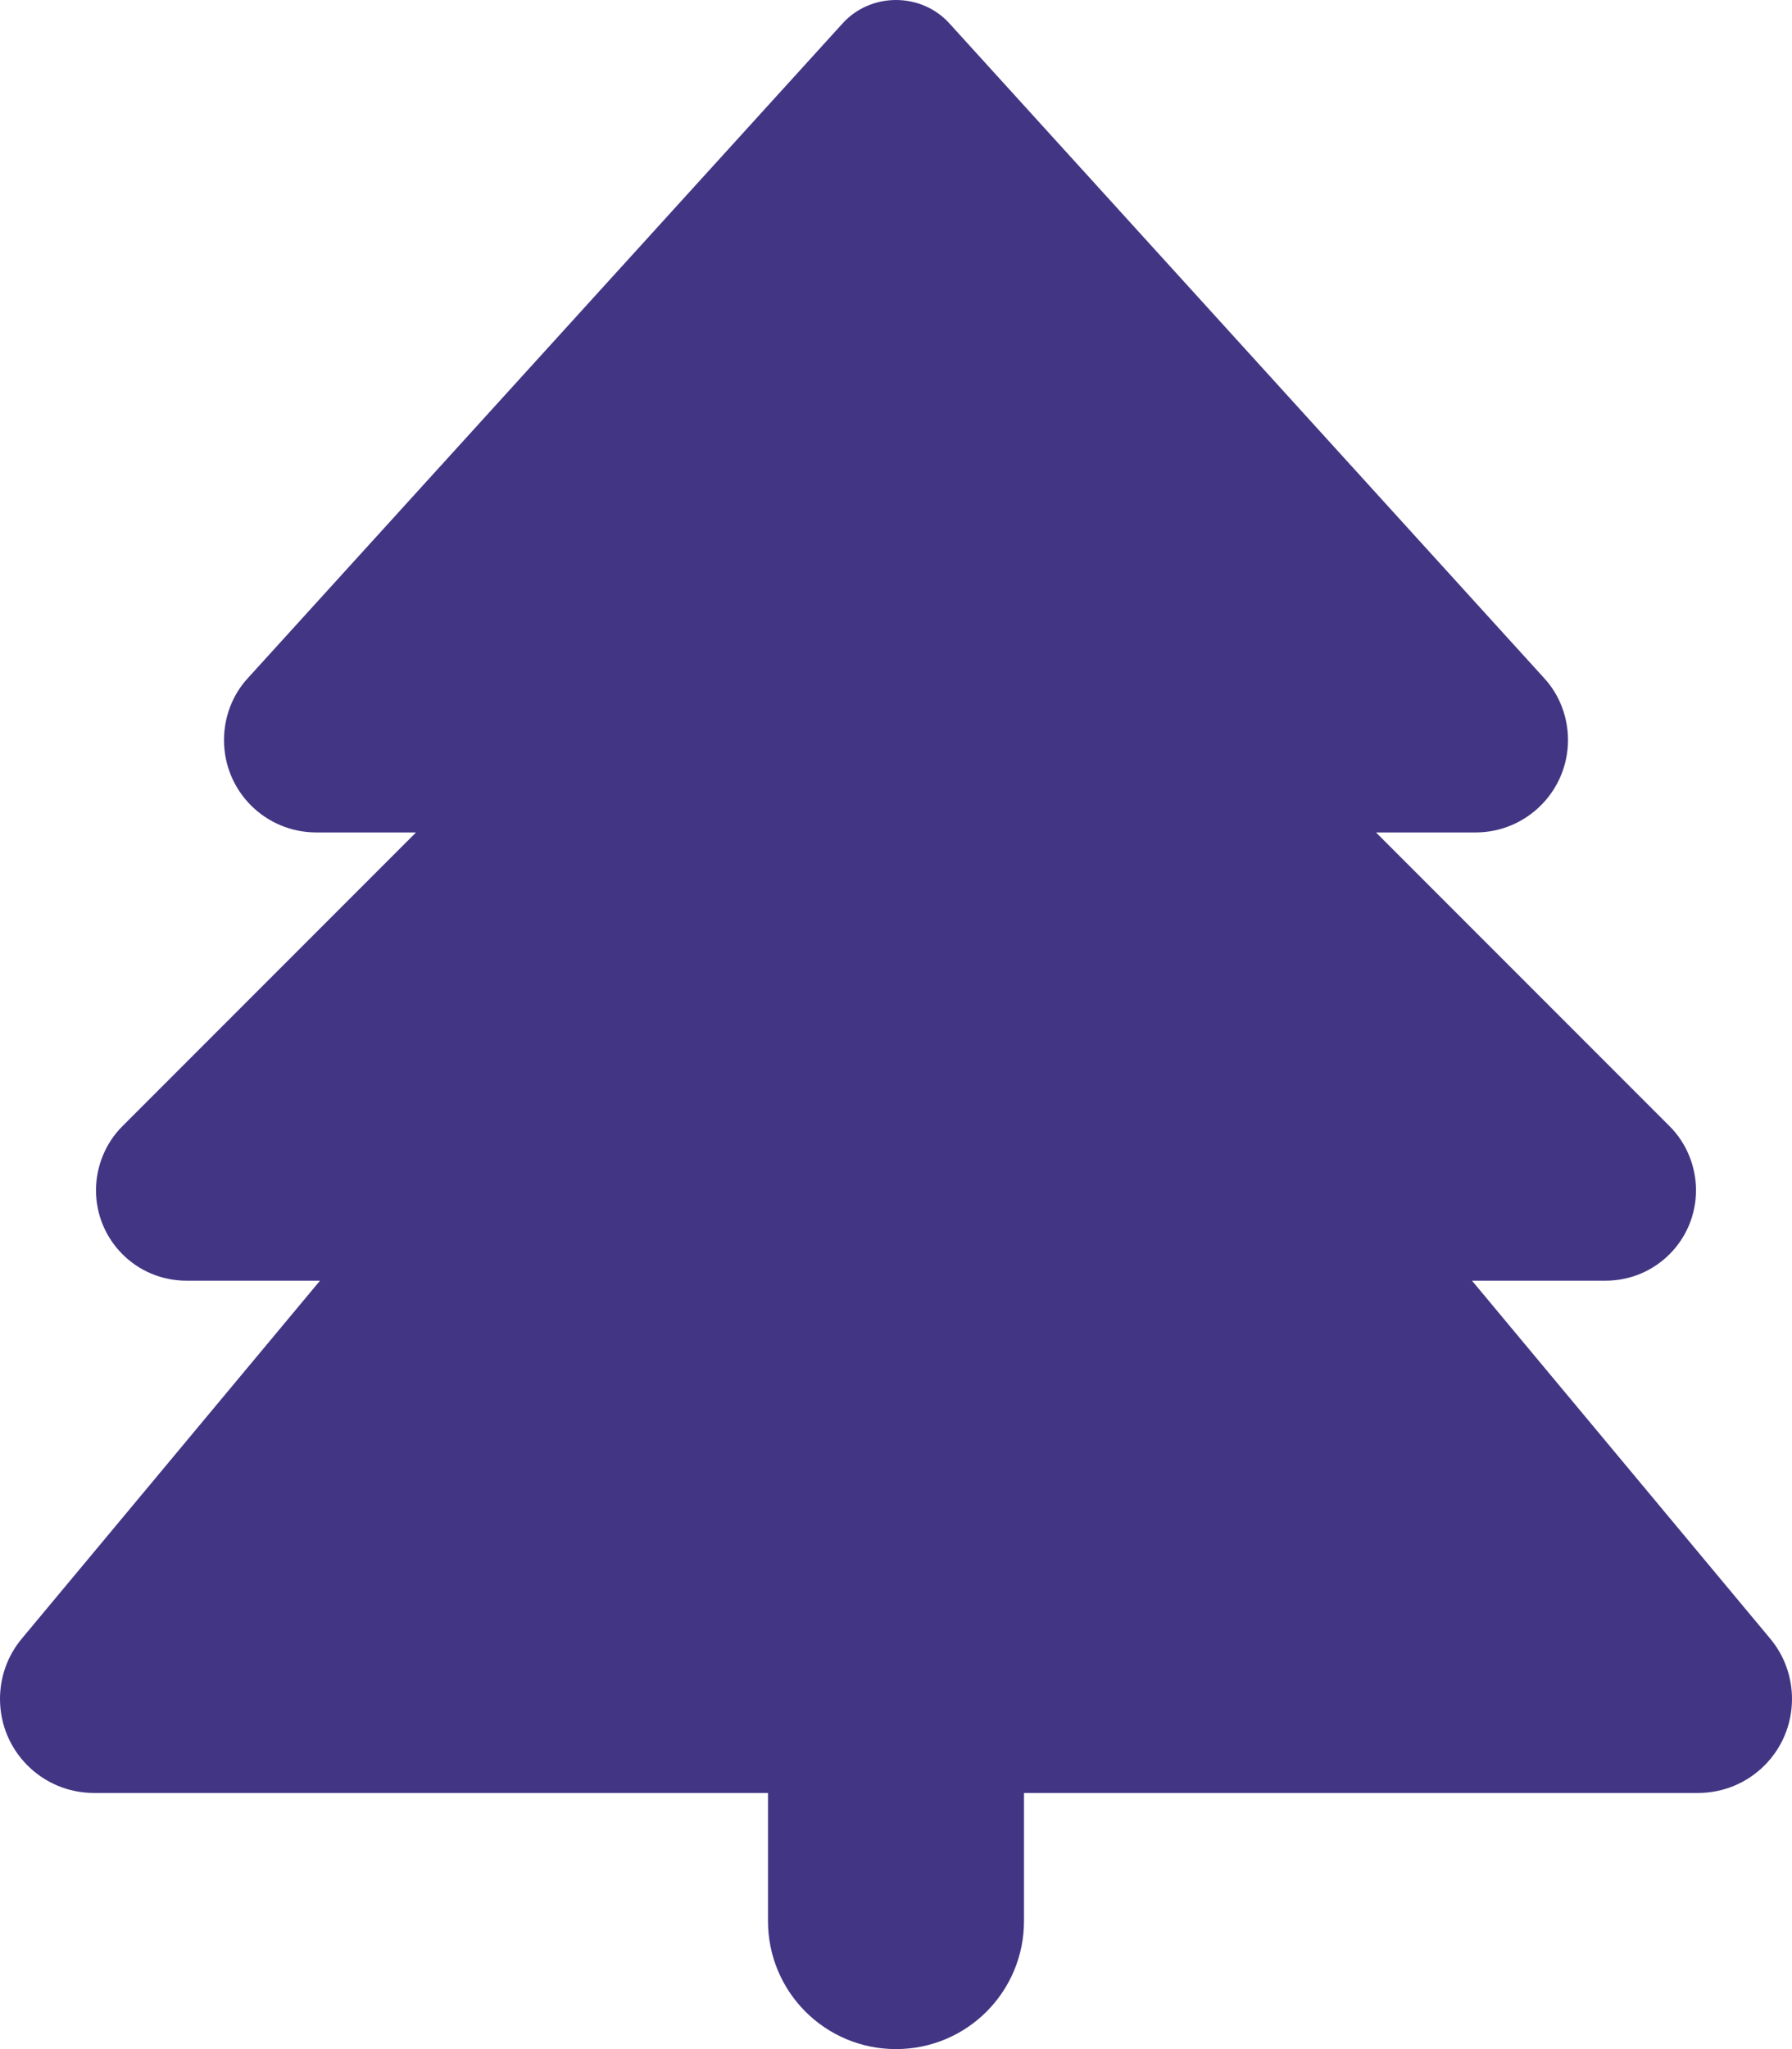
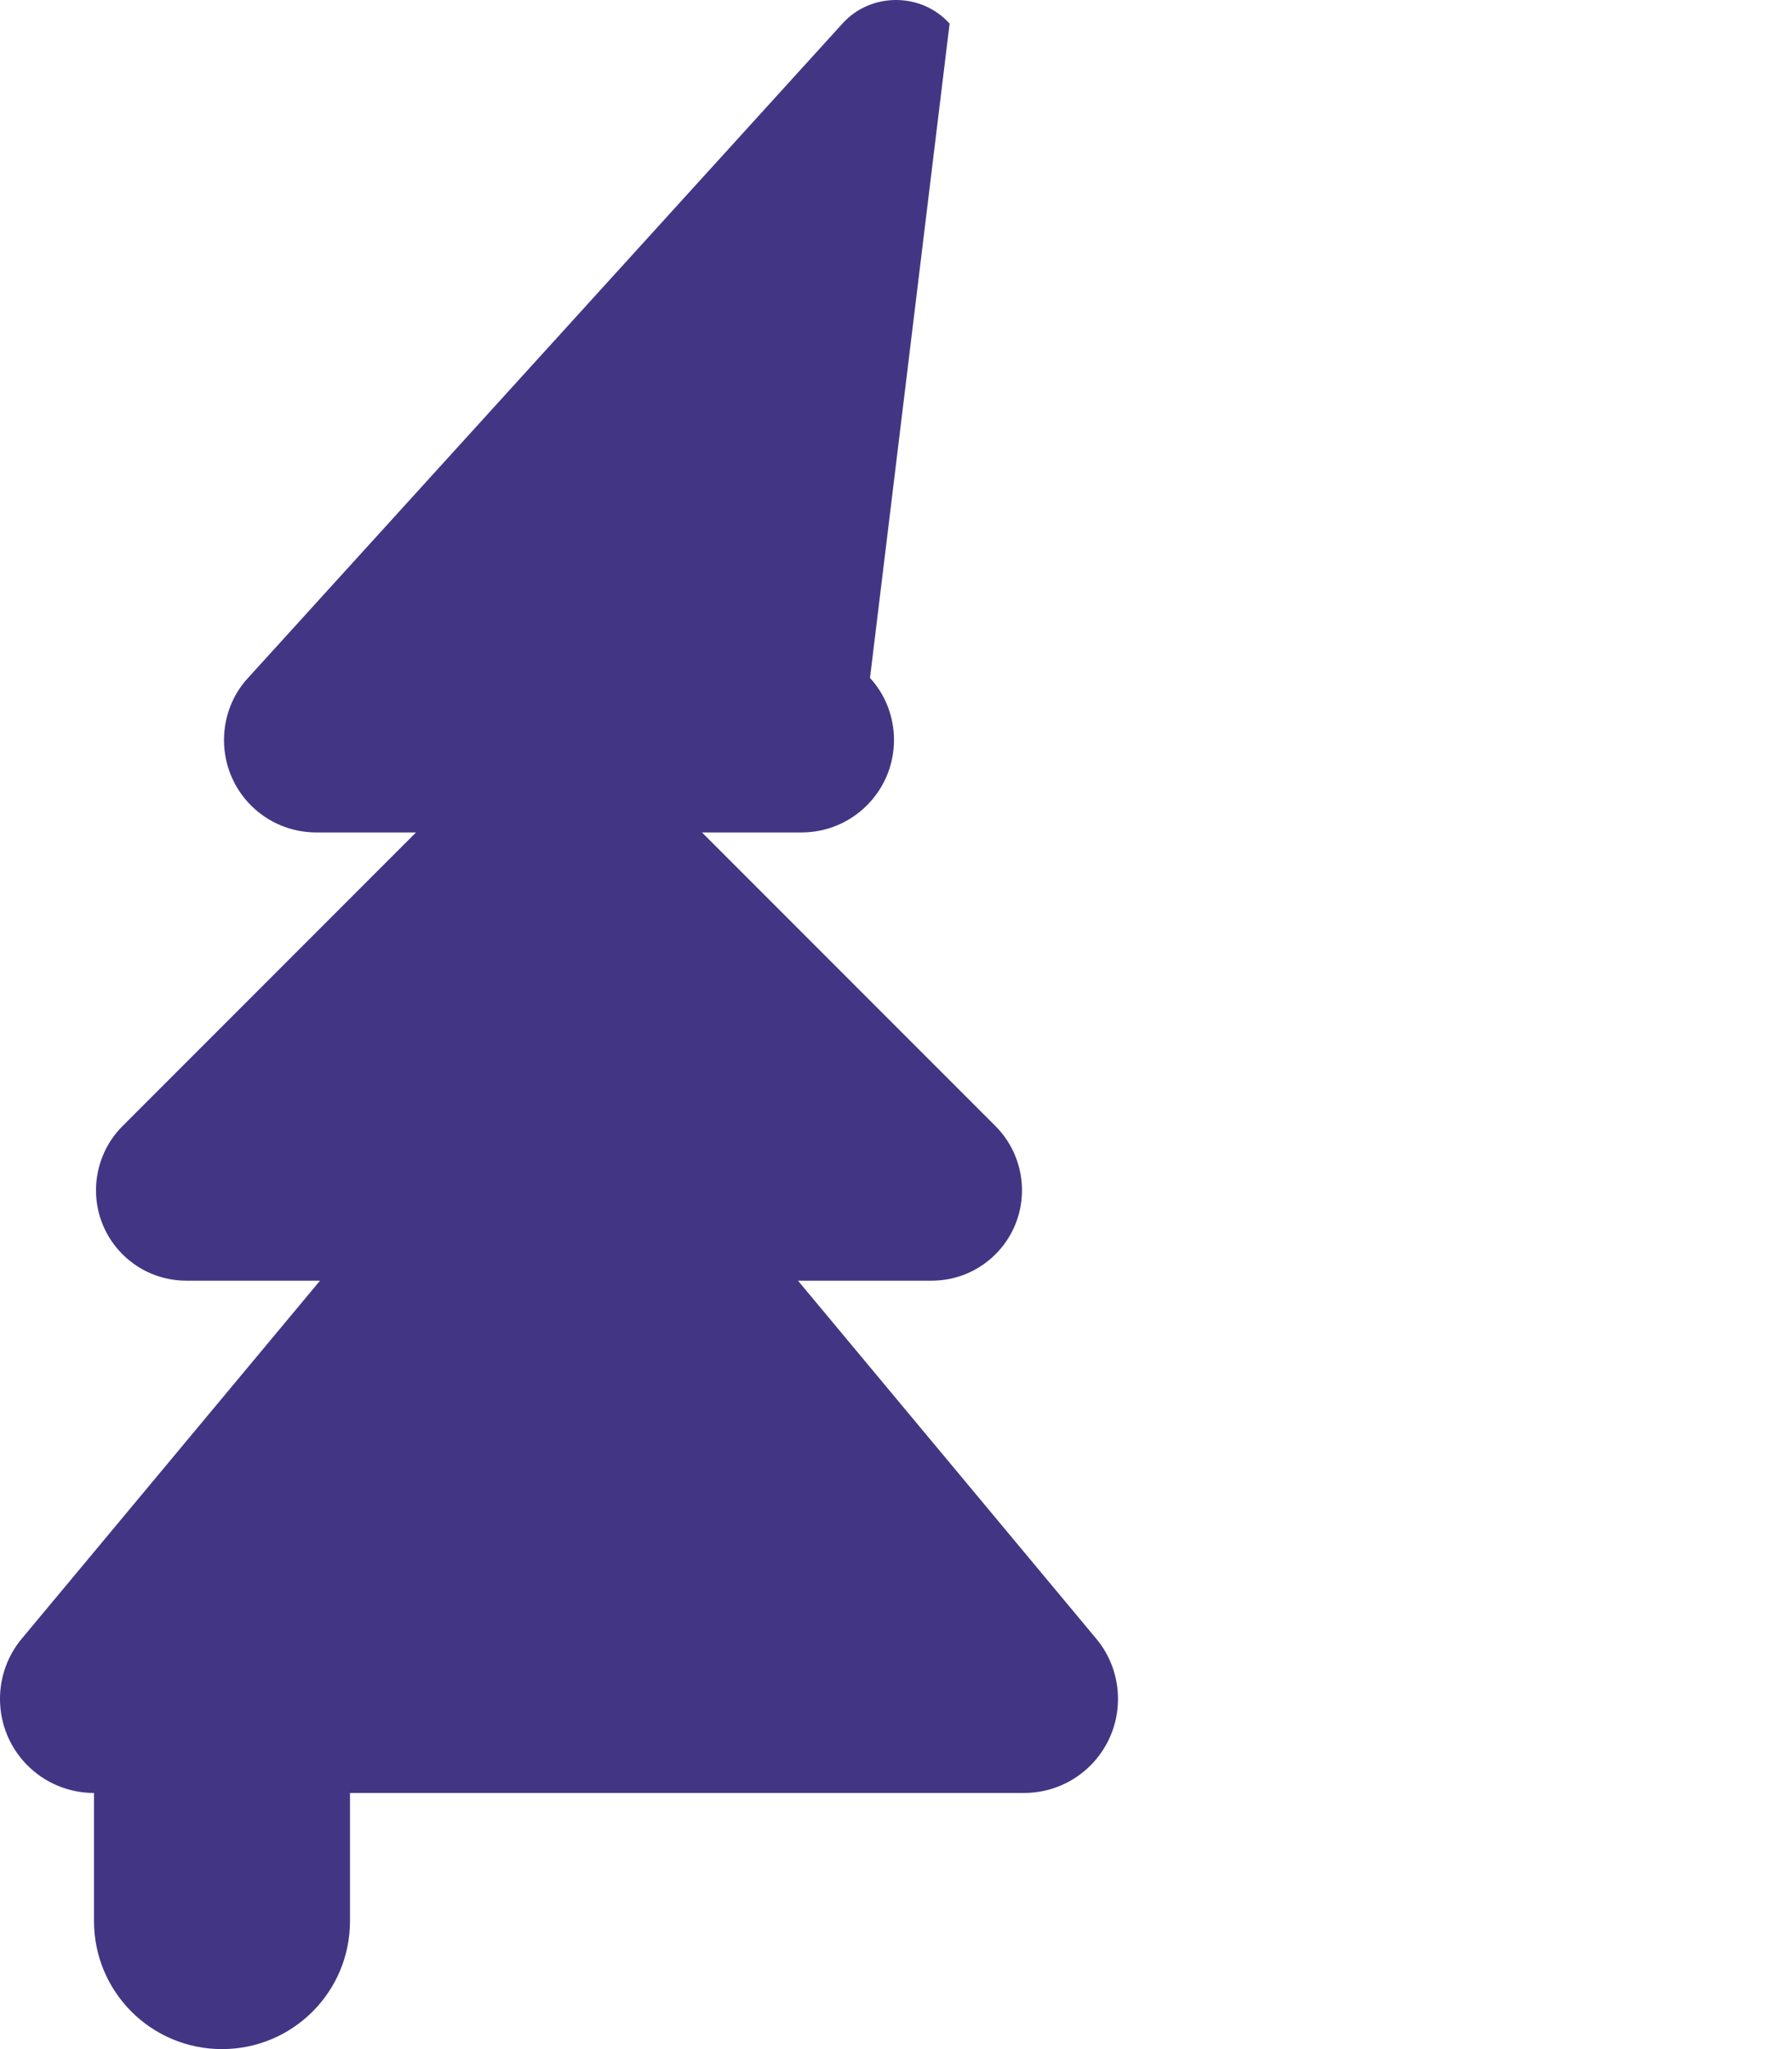
<svg xmlns="http://www.w3.org/2000/svg" id="Layer_1" viewBox="0 0 448 512">
  <defs>
    <style>.cls-1{fill:#423684;stroke-width:0px;}</style>
  </defs>
-   <path class="cls-1" d="M210.6,5.9L62,169.4c-3.9,4.2-6,9.8-6,15.5,0,12.8,10.3,23.1,23.1,23.1h24.9l-73.4,73.4c-4.2,4.2-6.6,10-6.6,16,0,12.5,10.1,22.6,22.6,22.6h33.4L5.4,409.5c-3.5,4.2-5.4,9.5-5.4,15,0,13,10.5,23.5,23.5,23.5h168.5v32c0,17.7,14.3,32,32,32s32-14.3,32-32v-32h168.5c13,0,23.5-10.5,23.5-23.5,0-5.5-1.9-10.8-5.4-15l-74.6-89.5h33.4c12.5,0,22.6-10.1,22.6-22.6,0-6-2.4-11.8-6.6-16l-73.4-73.4h24.9c12.7,0,23.1-10.3,23.1-23.1,0-5.7-2.1-11.3-6-15.5L237.4,5.9c-3.4-3.8-8.3-5.9-13.4-5.9s-10,2.1-13.4,5.9Z" />
+   <path class="cls-1" d="M210.6,5.9L62,169.4c-3.9,4.2-6,9.8-6,15.5,0,12.8,10.3,23.1,23.1,23.1h24.9l-73.4,73.4c-4.2,4.2-6.6,10-6.6,16,0,12.5,10.1,22.6,22.6,22.6h33.4L5.4,409.5c-3.5,4.2-5.4,9.5-5.4,15,0,13,10.5,23.5,23.5,23.5v32c0,17.7,14.3,32,32,32s32-14.3,32-32v-32h168.5c13,0,23.5-10.5,23.5-23.5,0-5.5-1.9-10.8-5.4-15l-74.6-89.5h33.4c12.5,0,22.6-10.1,22.6-22.6,0-6-2.4-11.8-6.6-16l-73.4-73.4h24.9c12.7,0,23.1-10.3,23.1-23.1,0-5.7-2.1-11.3-6-15.5L237.4,5.9c-3.4-3.8-8.3-5.9-13.4-5.9s-10,2.1-13.4,5.9Z" />
</svg>